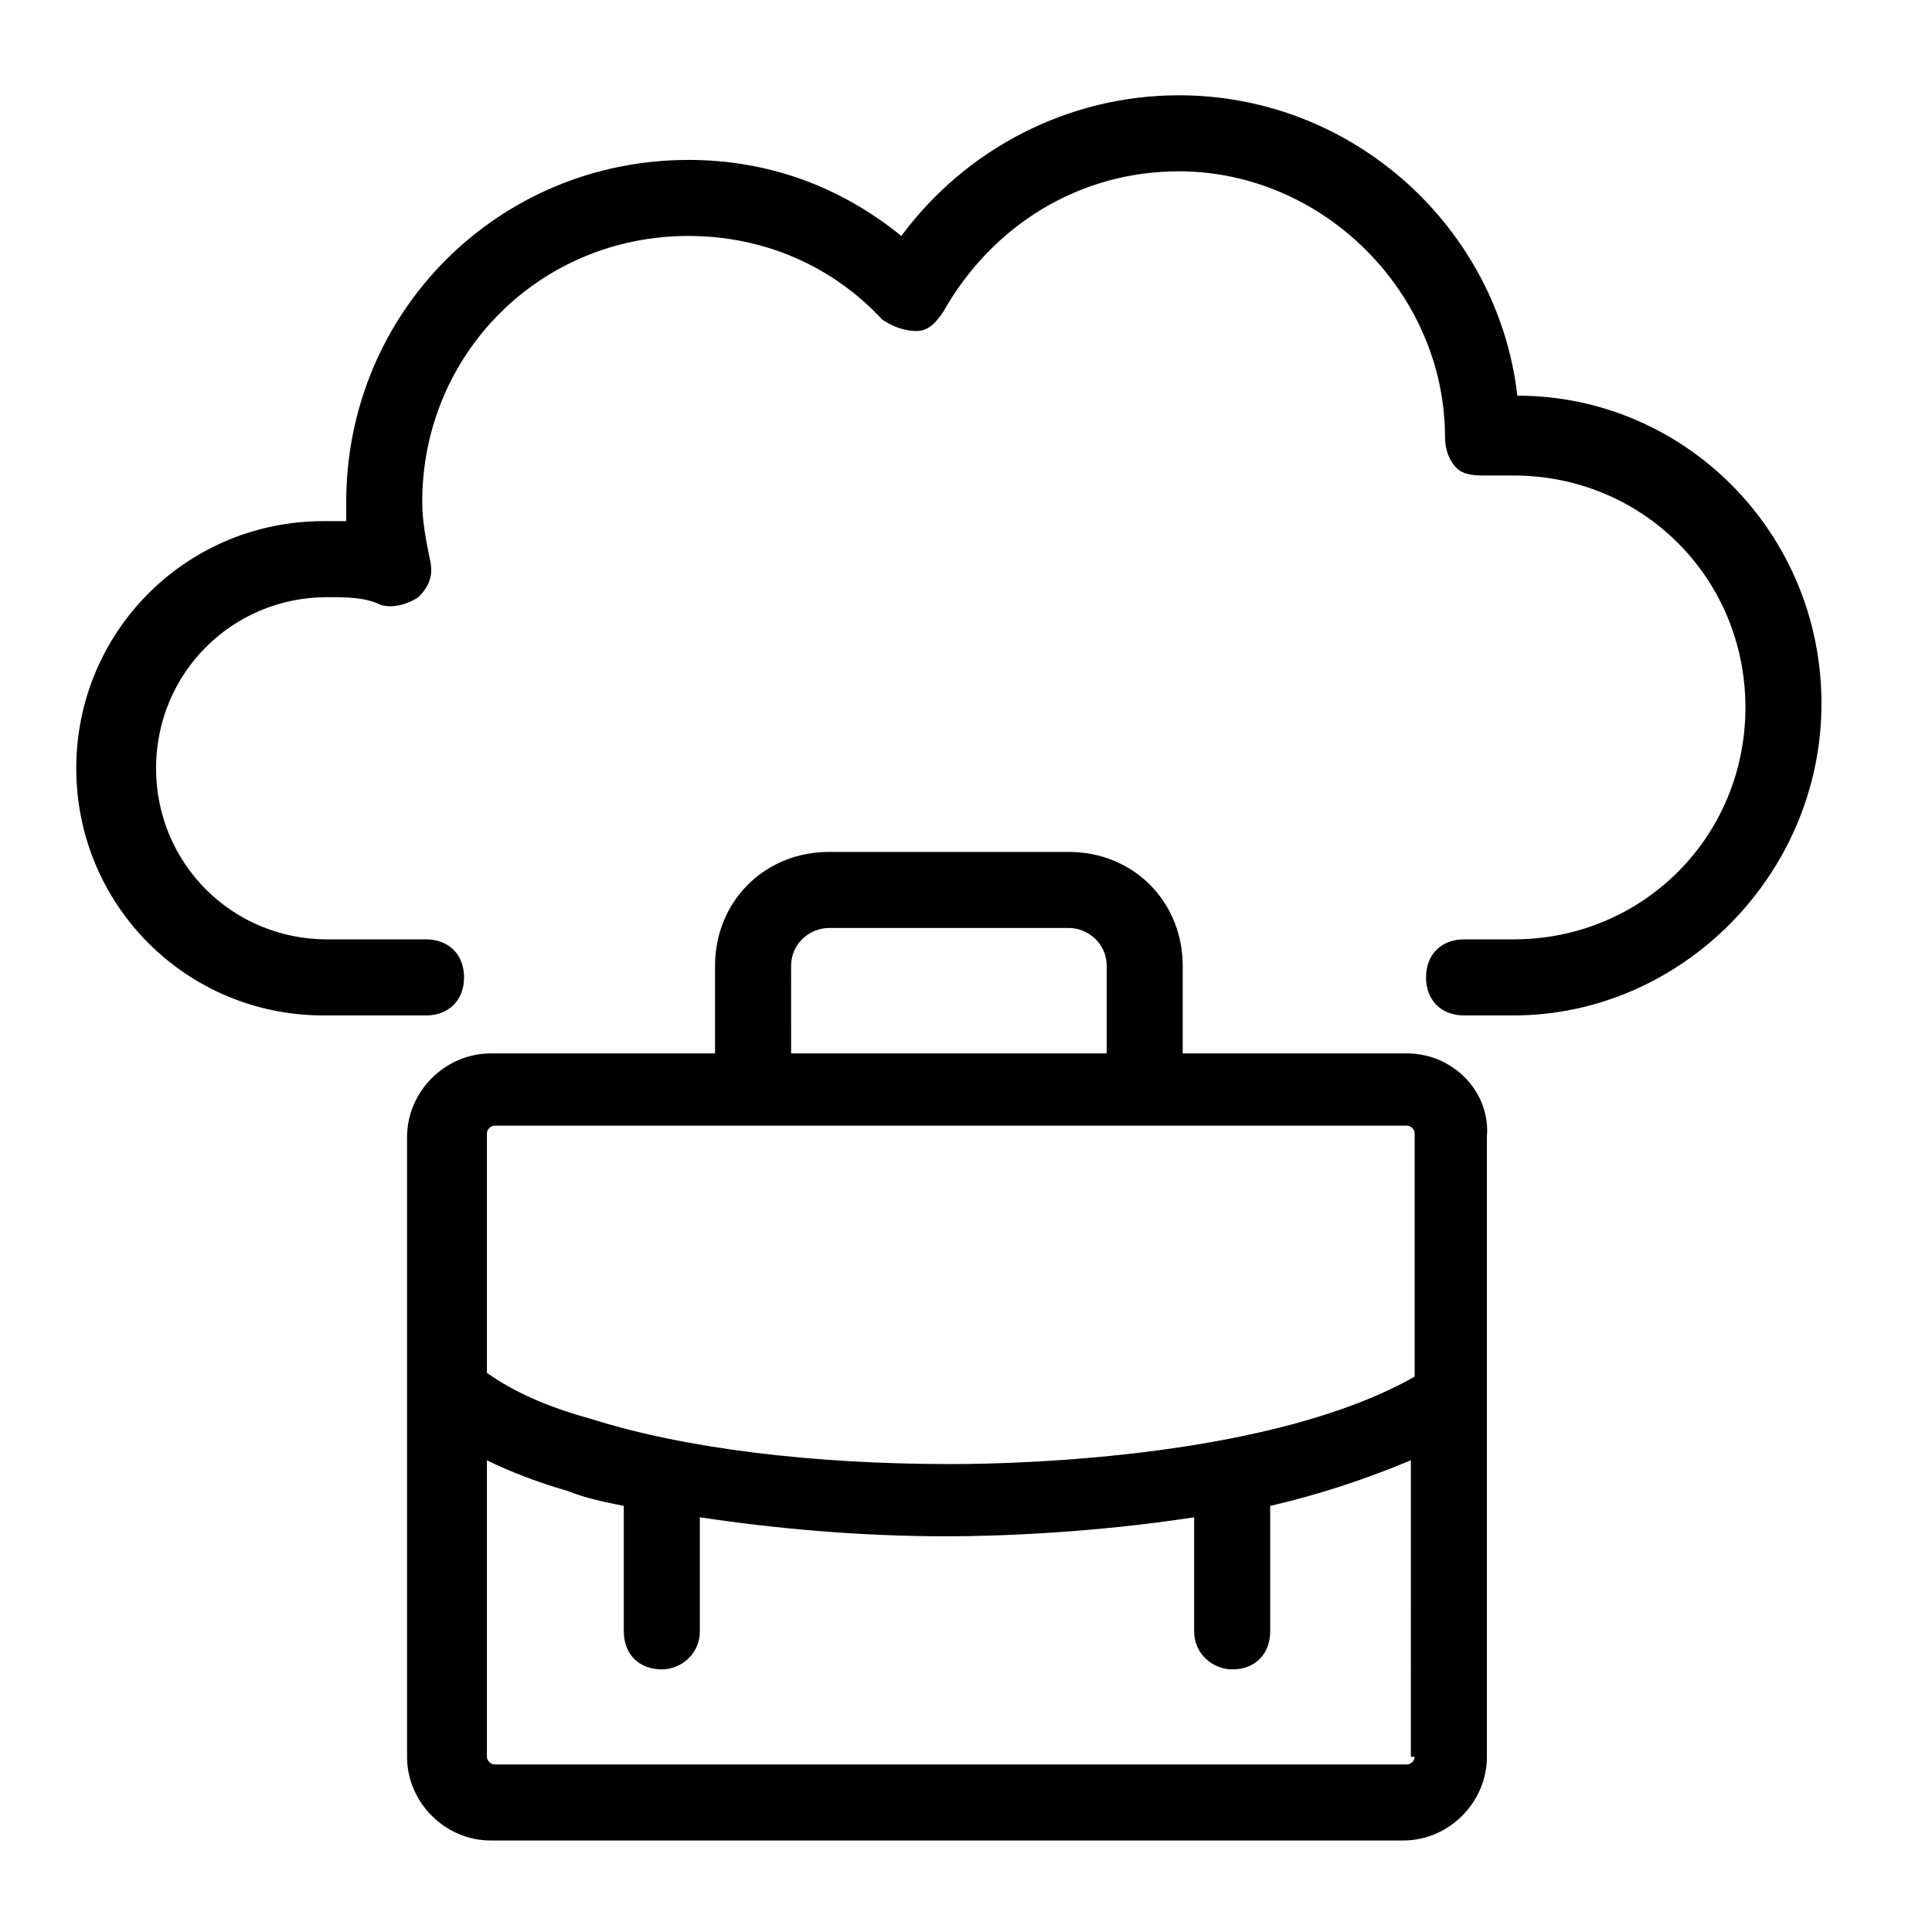
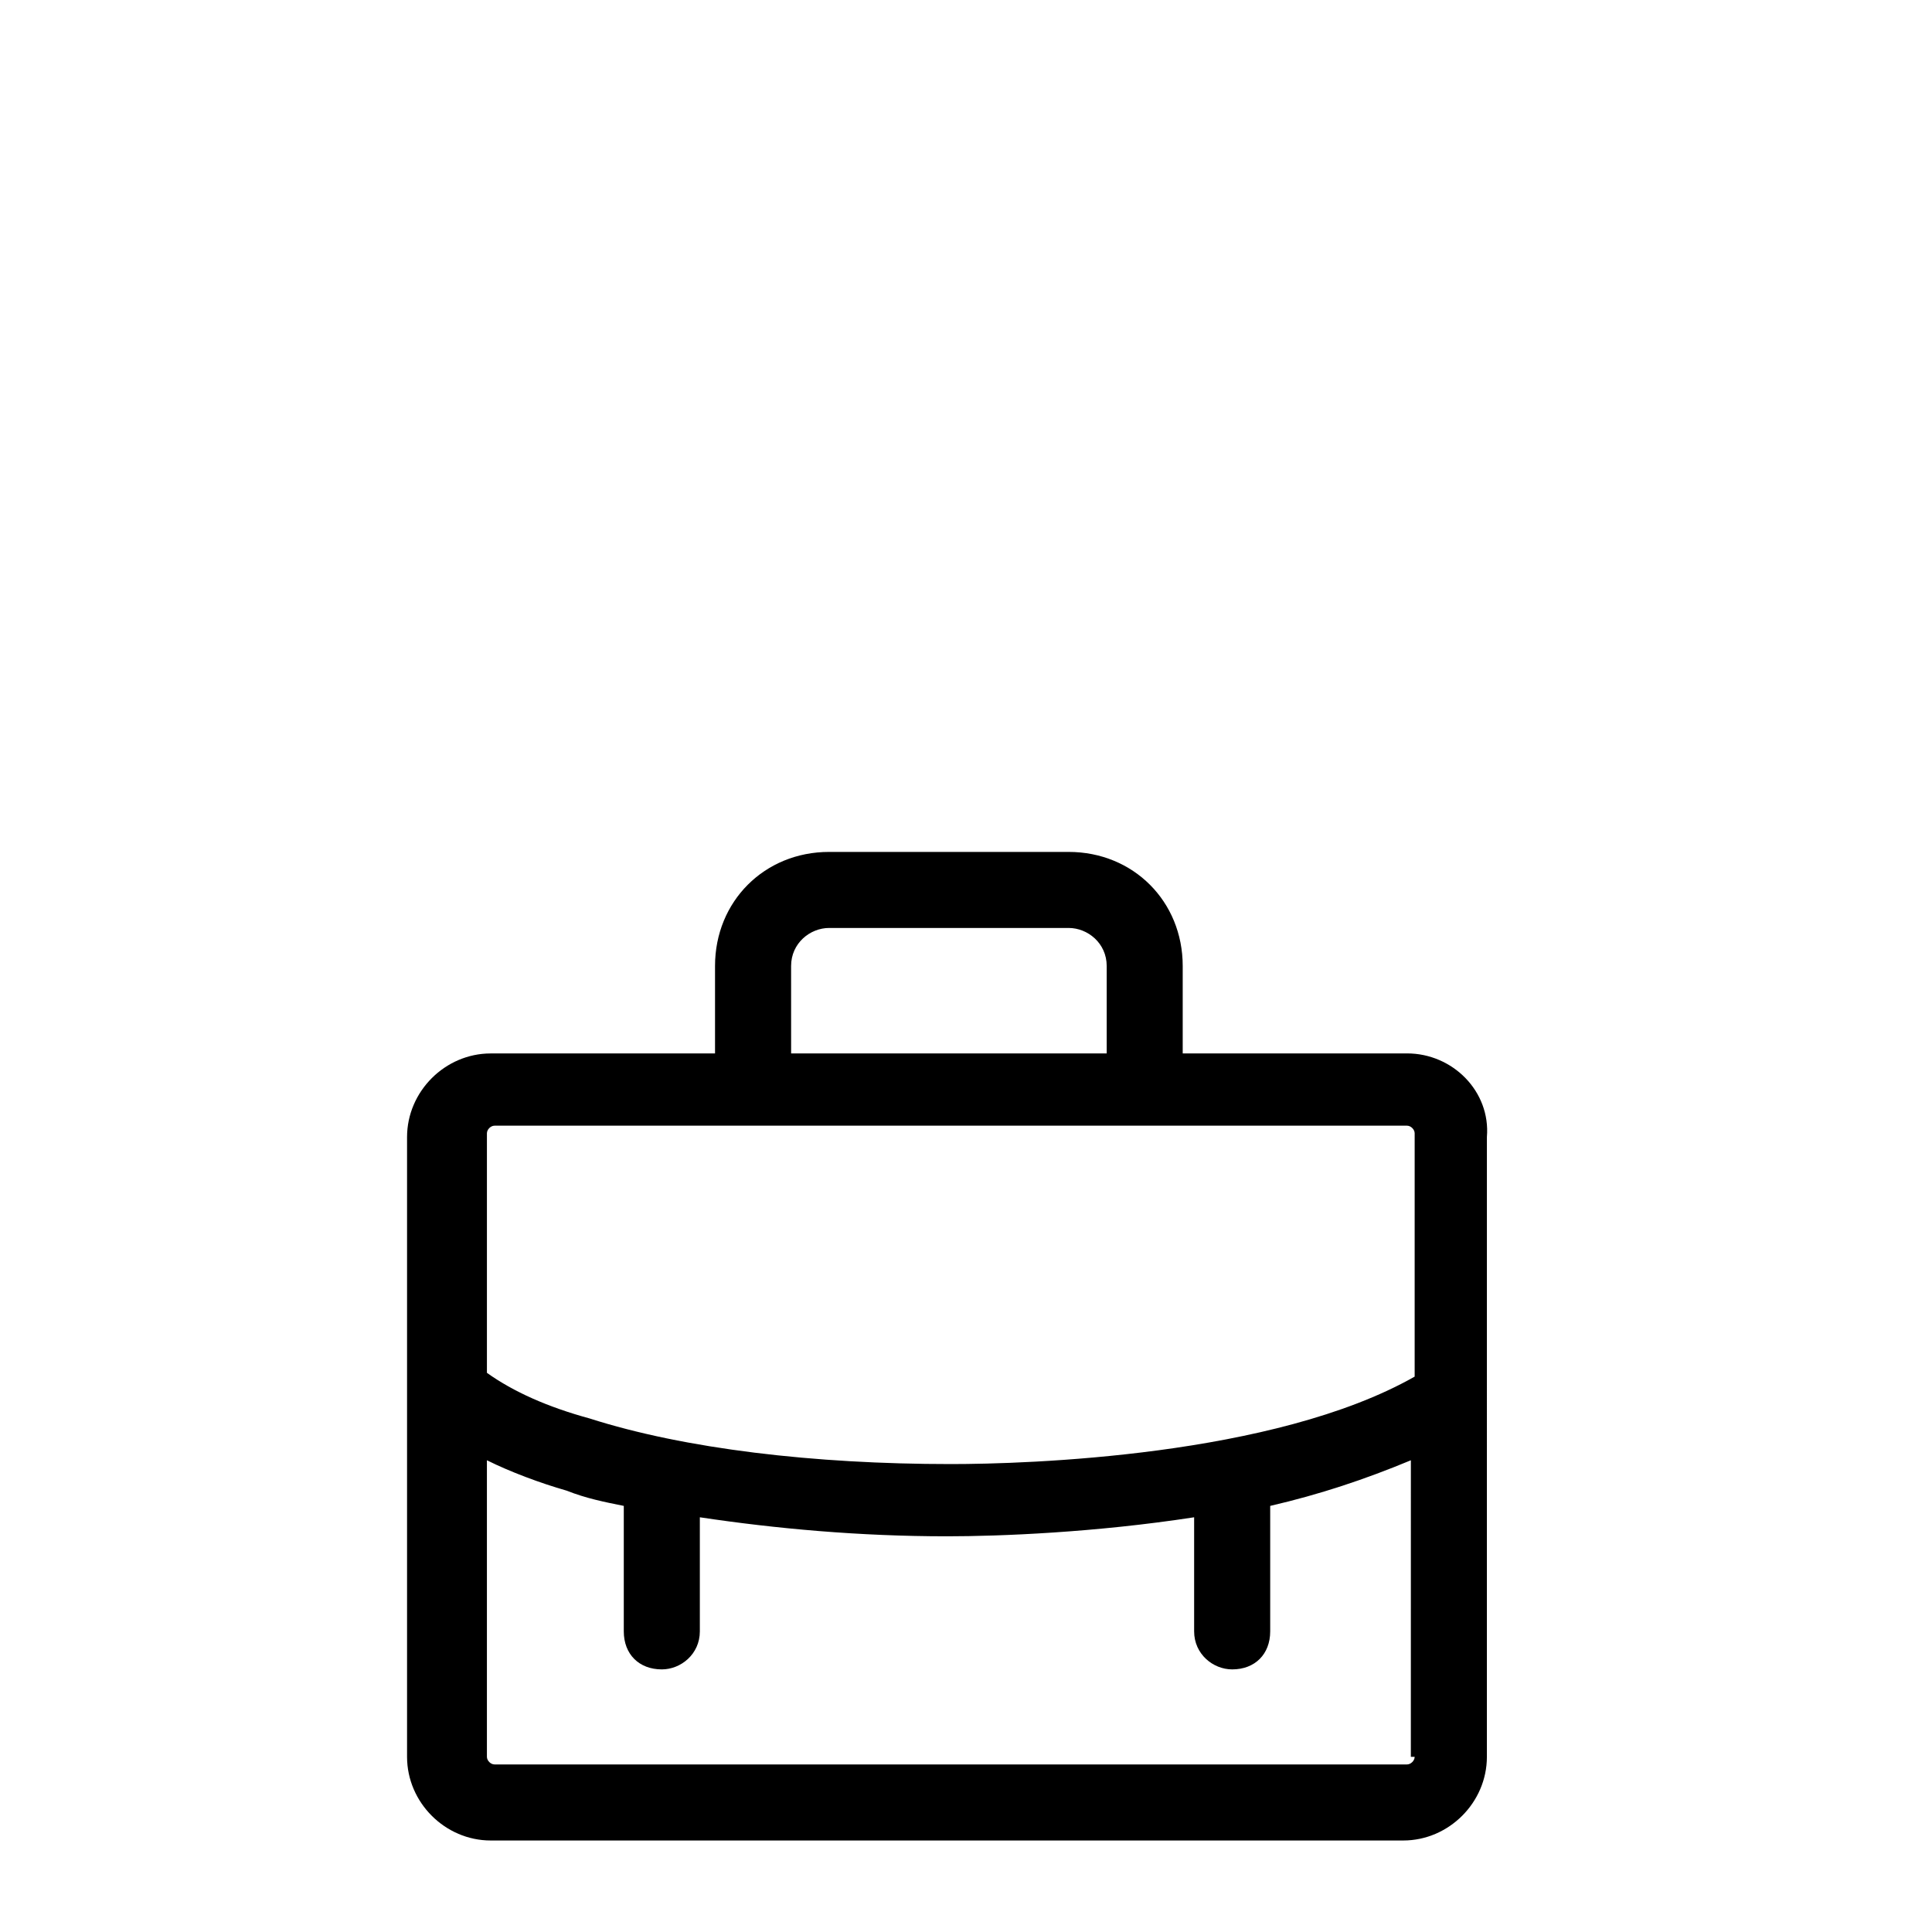
<svg xmlns="http://www.w3.org/2000/svg" fill="#000000" width="800px" height="800px" version="1.1" viewBox="144 144 512 512">
  <g>
-     <path d="m545.09 413.1h-13.098c-6.047 0-10.078-4.031-10.078-10.078s4.031-10.078 10.078-10.078h13.098c34.258 0 61.465-27.207 61.465-61.465 0-34.258-27.207-61.465-61.465-61.465h-7.055c-3.023 0-6.047 0-8.062-2.016-2.016-2.016-3.023-5.039-3.023-8.062 0-38.289-32.242-70.535-70.535-70.535-26.199 0-49.375 14.105-62.473 37.281-2.016 3.023-4.031 5.039-7.055 5.039s-6.047-1.008-9.07-3.023c-13.098-14.105-31.234-22.168-51.387-22.168-39.297 0-70.535 31.234-70.535 70.535 0 5.039 1.008 10.078 2.016 15.113 1.008 4.031 0 7.055-3.023 10.078-3.023 2.016-7.055 3.023-10.078 2.016-4.031-2.016-9.07-2.016-14.105-2.016-25.191 0-45.344 20.152-45.344 45.344s20.152 45.344 45.344 45.344h26.199c6.047 0 10.078 4.031 10.078 10.078s-4.031 10.078-10.078 10.078h-27.195c-36.273 0-65.496-29.223-65.496-65.496 0-36.273 29.223-65.496 65.496-65.496h6.047v-5.039c0-50.383 40.305-90.688 90.688-90.688 21.16 0 40.305 7.055 56.426 20.152 17.129-23.176 44.336-37.281 73.555-37.281 46.352 0 84.641 35.266 89.68 79.602 44.336 0 80.609 36.273 80.609 81.617-0.004 45.348-37.285 82.629-81.621 82.629z" />
    <path d="m516.88 423.17h-59.449v-23.172c0-17.129-13.098-30.23-30.23-30.23h-63.48c-17.129 0-30.23 13.098-30.23 30.23v23.176h-59.449c-12.09 0-22.168 10.078-22.168 22.168v164.24c0 12.09 10.078 22.168 22.168 22.168h241.83c12.09 0 22.168-10.078 22.168-22.168l0.004-164.25c1.008-12.09-9.07-22.168-21.16-22.168zm-163.23-23.172c0-6.047 5.039-10.078 10.078-10.078h63.48c5.039 0 10.078 4.031 10.078 10.078v23.176h-83.633zm165.25 209.58c0 1.008-1.008 2.016-2.016 2.016h-241.83c-1.008 0-2.016-1.008-2.016-2.016v-78.594c6.047 3.023 14.105 6.047 21.16 8.062 5.039 2.016 10.078 3.023 15.113 4.031v33.25c0 6.047 4.031 10.078 10.078 10.078 5.039 0 10.078-4.031 10.078-10.078v-30.23c20.152 3.023 42.32 5.039 65.496 5.039 14.105 0 39.297-1.008 65.496-5.039v30.23c0 6.047 5.039 10.078 10.078 10.078 6.047 0 10.078-4.031 10.078-10.078v-33.25c13.098-3.023 25.191-7.055 37.281-12.09l-0.008 78.59zm0-100.76c-37.281 21.16-102.78 23.176-122.93 23.176-36.273 0-70.535-4.031-95.723-12.09-11.082-3.023-20.152-7.055-27.207-12.09v-63.48c0-1.008 1.008-2.016 2.016-2.016h241.83c1.008 0 2.016 1.008 2.016 2.016z" />
  </g>
</svg>